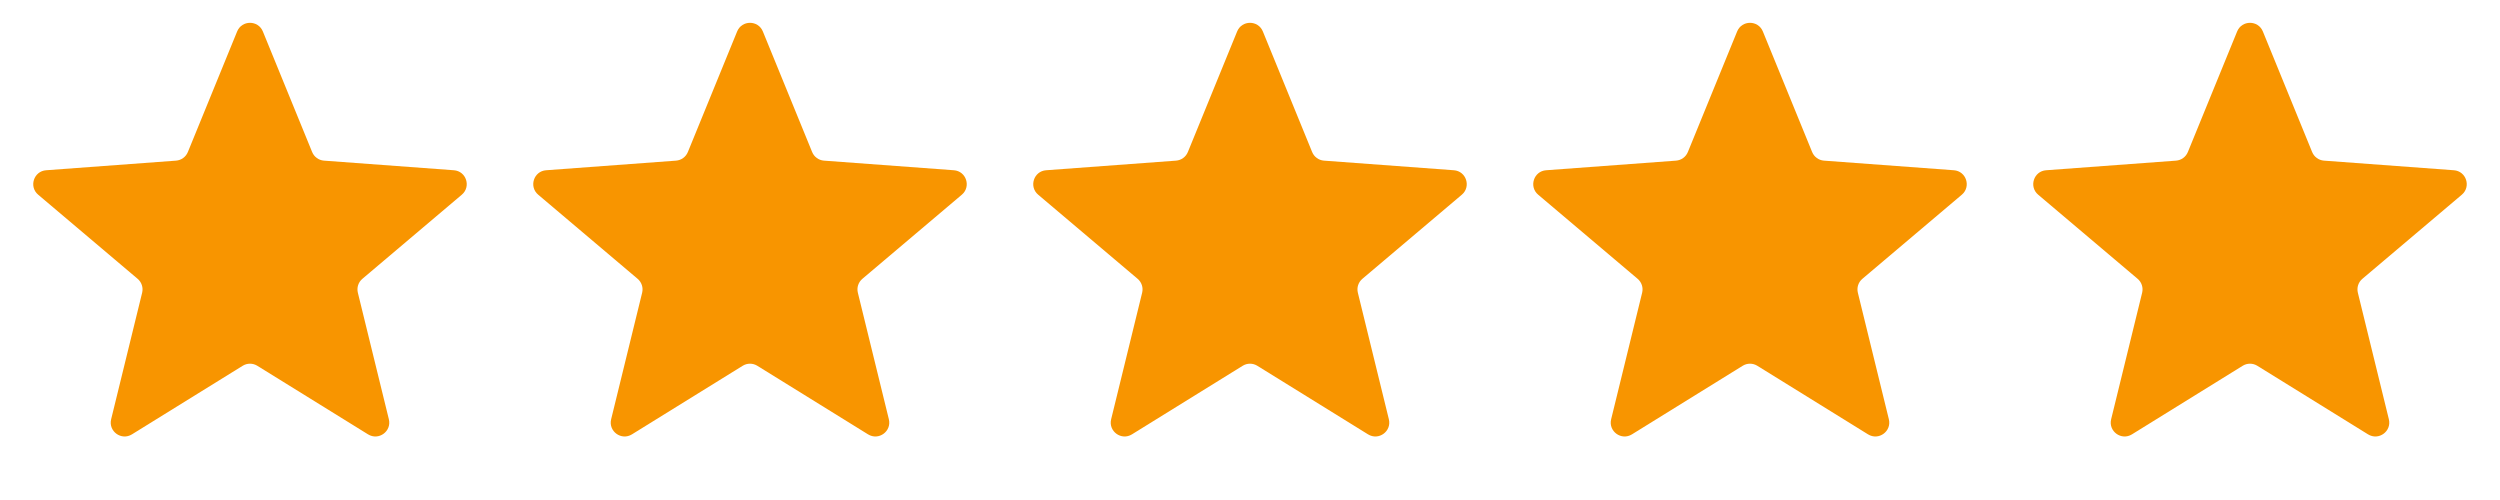
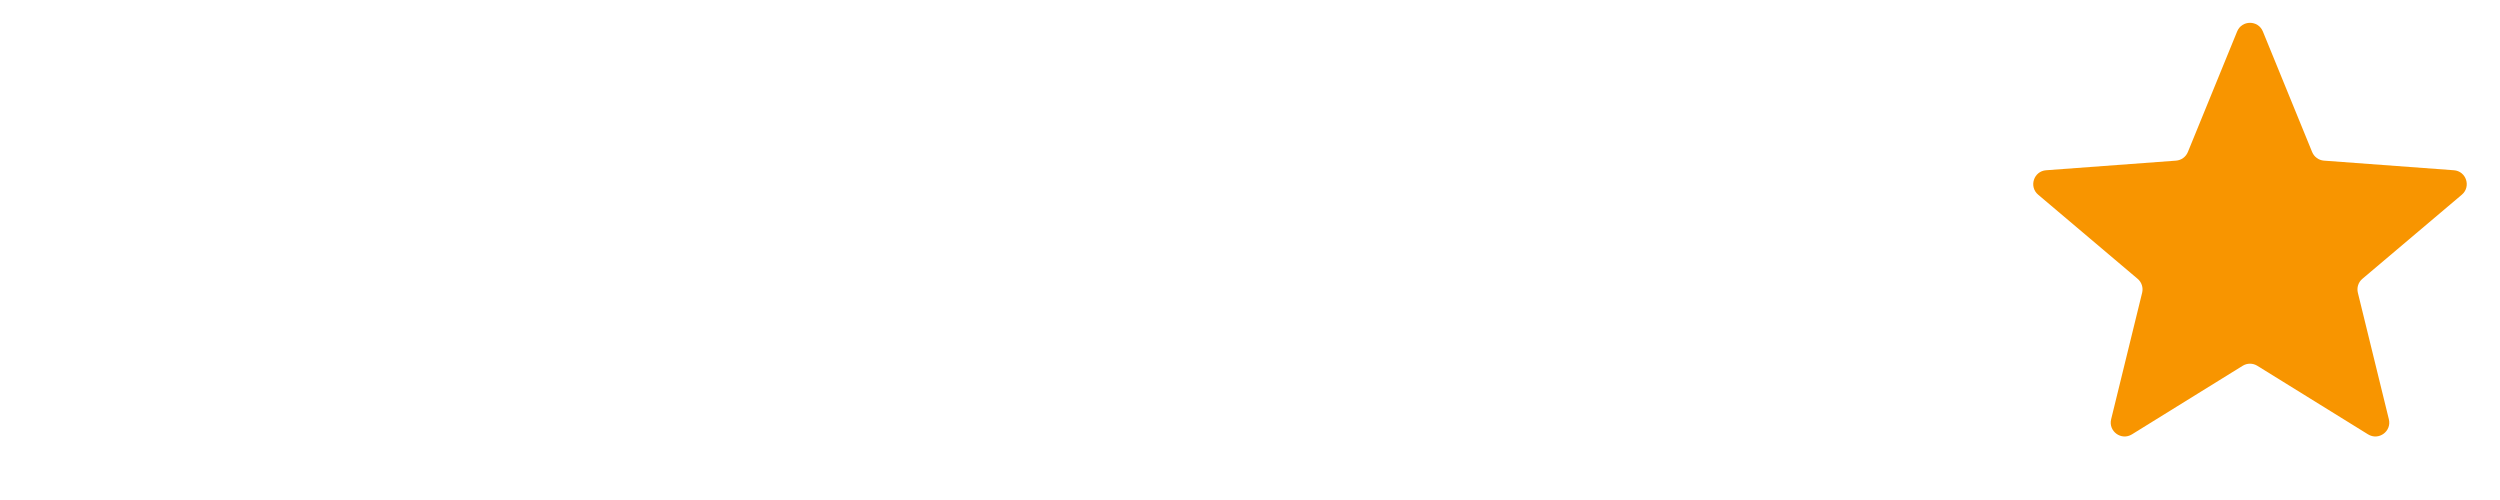
<svg xmlns="http://www.w3.org/2000/svg" fill="none" viewBox="0 0 90 18" height="18" width="90">
-   <path fill="#F89500" d="M8.537 1.132C8.707 0.718 9.293 0.718 9.463 1.132L11.237 5.473C11.309 5.649 11.474 5.769 11.663 5.783L16.34 6.129C16.786 6.162 16.967 6.72 16.625 7.009L13.045 10.038C12.9 10.16 12.838 10.354 12.883 10.538L13.999 15.093C14.105 15.528 13.631 15.873 13.25 15.637L9.263 13.168C9.102 13.068 8.898 13.068 8.737 13.168L4.75 15.637C4.369 15.873 3.895 15.528 4.001 15.093L5.117 10.538C5.162 10.354 5.099 10.16 4.955 10.038L1.374 7.009C1.033 6.72 1.214 6.162 1.661 6.129L6.337 5.783C6.526 5.769 6.691 5.649 6.763 5.473L8.537 1.132Z" />
-   <path fill="#F89500" d="M26.537 1.132C26.707 0.718 27.293 0.718 27.463 1.132L29.237 5.473C29.309 5.649 29.474 5.769 29.663 5.783L34.34 6.129C34.786 6.162 34.967 6.72 34.626 7.009L31.045 10.038C30.901 10.16 30.837 10.354 30.883 10.538L31.999 15.093C32.105 15.528 31.631 15.873 31.25 15.637L27.263 13.168C27.102 13.068 26.898 13.068 26.737 13.168L22.75 15.637C22.369 15.873 21.895 15.528 22.001 15.093L23.117 10.538C23.163 10.354 23.099 10.16 22.955 10.038L19.375 7.009C19.033 6.72 19.214 6.162 19.66 6.129L24.337 5.783C24.526 5.769 24.691 5.649 24.763 5.473L26.537 1.132Z" />
-   <path fill="#F89500" d="M44.537 1.132C44.707 0.718 45.293 0.718 45.463 1.132L47.237 5.473C47.309 5.649 47.474 5.769 47.663 5.783L52.34 6.129C52.786 6.162 52.967 6.72 52.626 7.009L49.045 10.038C48.901 10.16 48.837 10.354 48.883 10.538L49.999 15.093C50.105 15.528 49.631 15.873 49.25 15.637L45.263 13.168C45.102 13.068 44.898 13.068 44.737 13.168L40.75 15.637C40.369 15.873 39.895 15.528 40.001 15.093L41.117 10.538C41.163 10.354 41.099 10.16 40.955 10.038L37.374 7.009C37.033 6.72 37.214 6.162 37.66 6.129L42.337 5.783C42.526 5.769 42.691 5.649 42.763 5.473L44.537 1.132Z" />
-   <path fill="#F89500" d="M62.537 1.132C62.707 0.718 63.293 0.718 63.463 1.132L65.237 5.473C65.309 5.649 65.474 5.769 65.663 5.783L70.34 6.129C70.786 6.162 70.967 6.72 70.626 7.009L67.045 10.038C66.9 10.16 66.838 10.354 66.883 10.538L67.999 15.093C68.105 15.528 67.631 15.873 67.25 15.637L63.263 13.168C63.102 13.068 62.898 13.068 62.737 13.168L58.75 15.637C58.369 15.873 57.895 15.528 58.001 15.093L59.117 10.538C59.163 10.354 59.099 10.16 58.955 10.038L55.374 7.009C55.033 6.72 55.214 6.162 55.66 6.129L60.337 5.783C60.526 5.769 60.691 5.649 60.763 5.473L62.537 1.132Z" />
  <path fill="#F89500" d="M80.537 1.132C80.707 0.718 81.293 0.718 81.463 1.132L83.237 5.473C83.309 5.649 83.474 5.769 83.663 5.783L88.34 6.129C88.786 6.162 88.967 6.72 88.626 7.009L85.045 10.038C84.9 10.16 84.838 10.354 84.883 10.538L85.999 15.093C86.105 15.528 85.631 15.873 85.25 15.637L81.263 13.168C81.102 13.068 80.898 13.068 80.737 13.168L76.75 15.637C76.369 15.873 75.895 15.528 76.001 15.093L77.117 10.538C77.162 10.354 77.1 10.16 76.955 10.038L73.374 7.009C73.033 6.72 73.214 6.162 73.66 6.129L78.337 5.783C78.526 5.769 78.691 5.649 78.763 5.473L80.537 1.132Z" />
</svg>